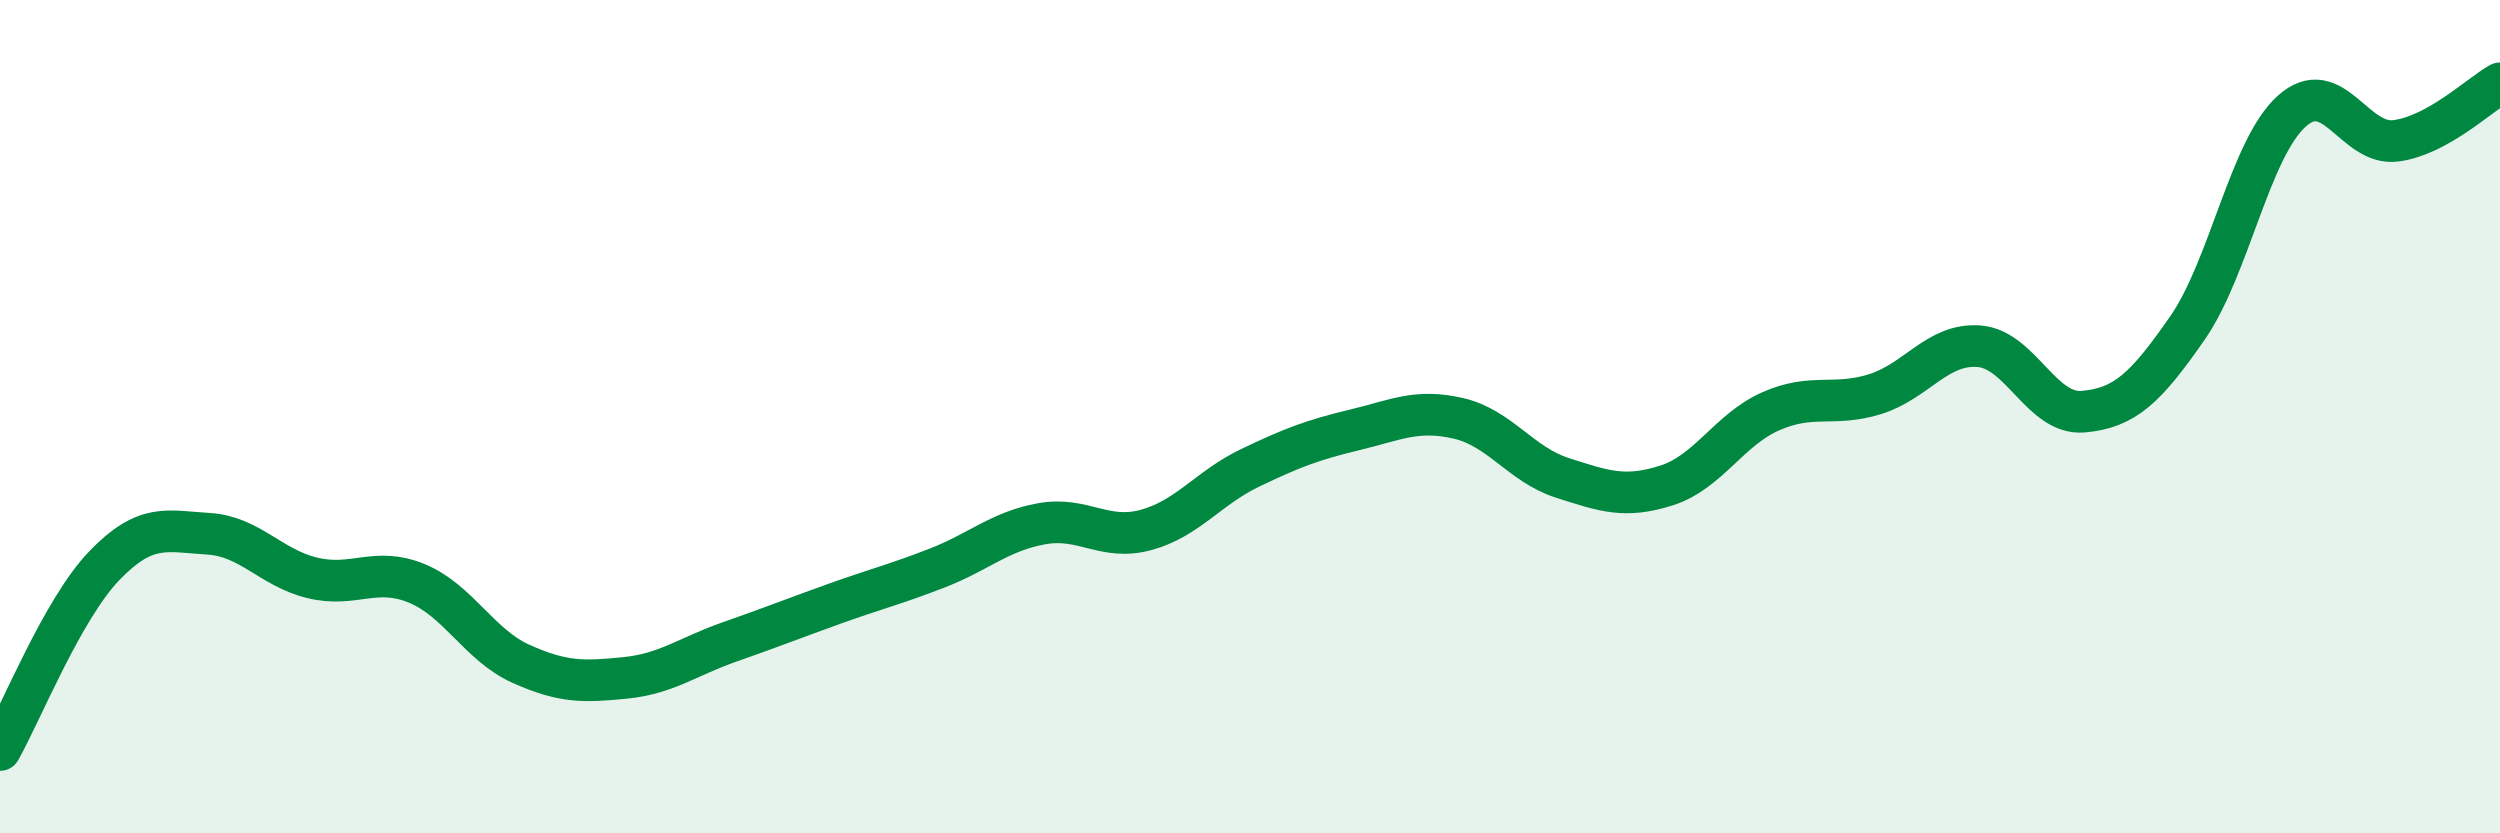
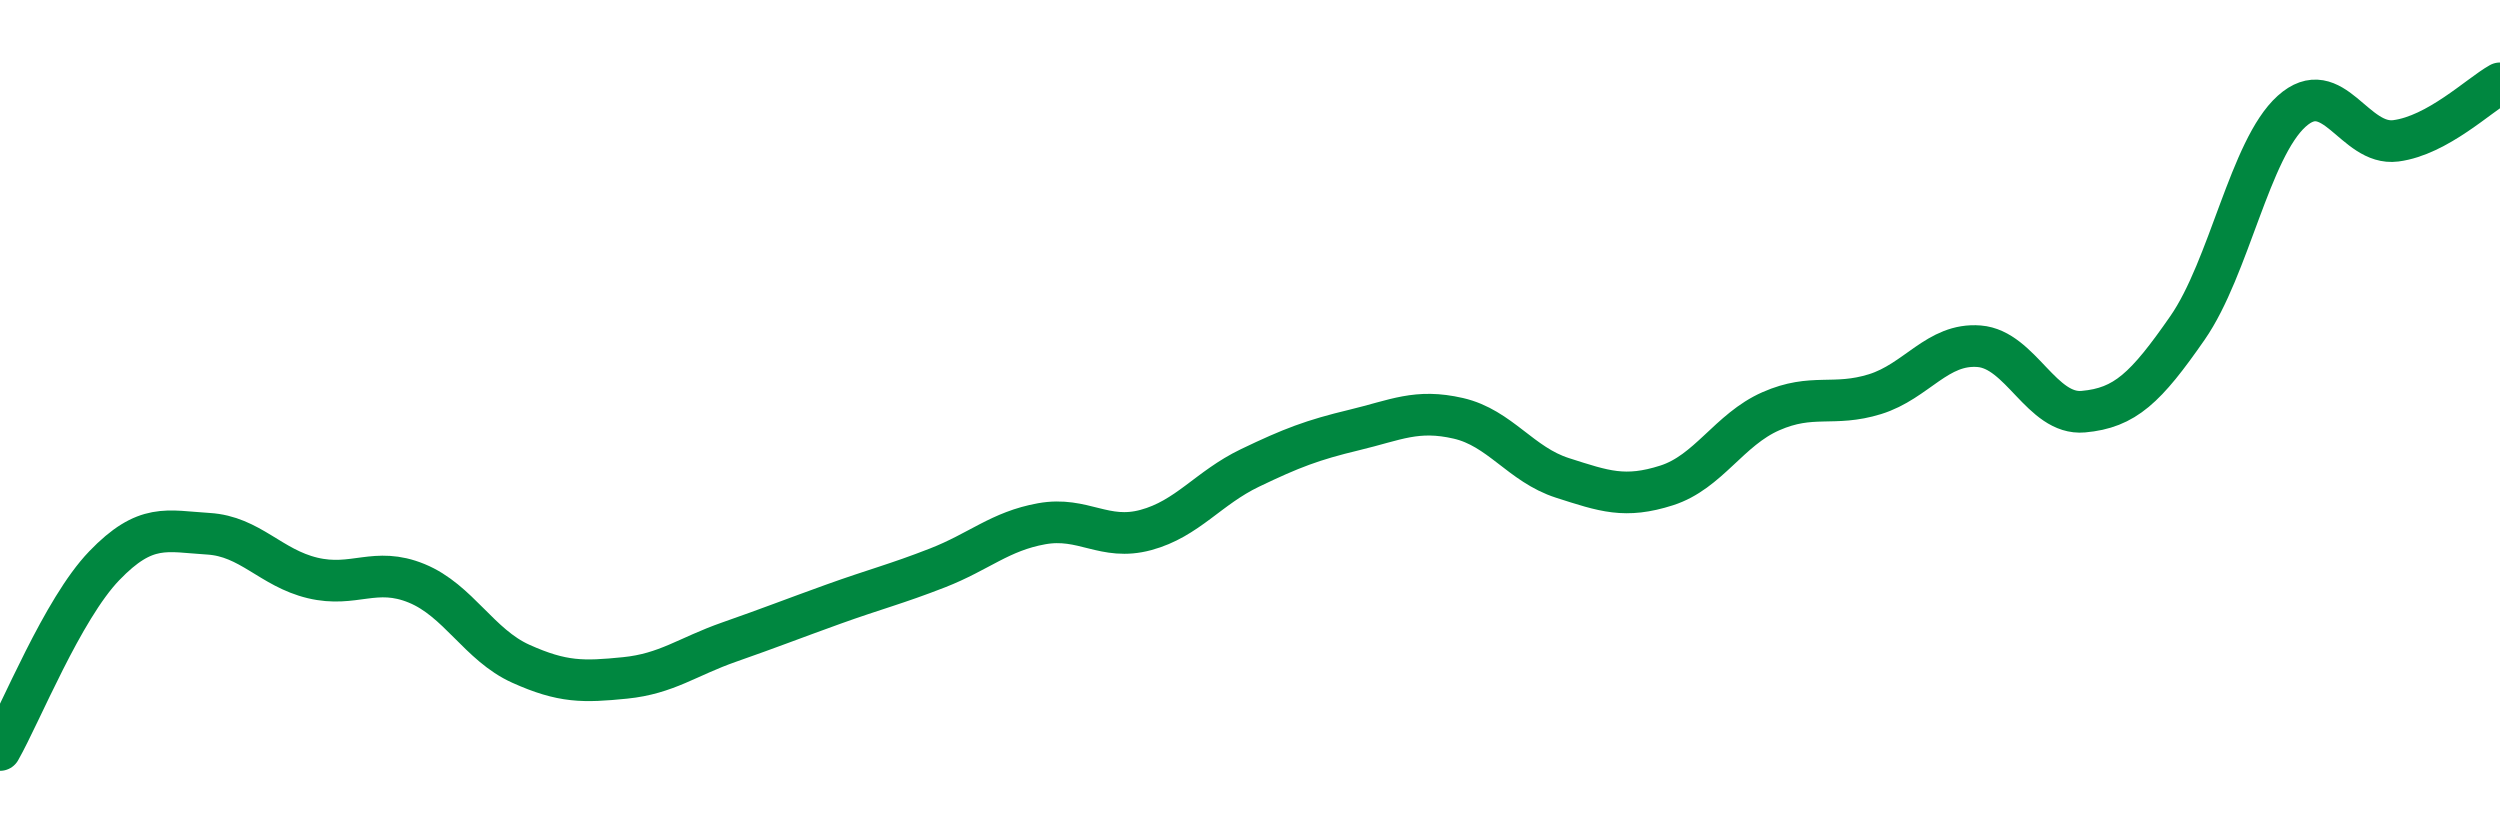
<svg xmlns="http://www.w3.org/2000/svg" width="60" height="20" viewBox="0 0 60 20">
-   <path d="M 0,18 C 0.5,17.12 1.5,14.62 2.5,13.58 C 3.5,12.54 4,12.75 5,12.81 C 6,12.87 6.5,13.63 7.5,13.87 C 8.5,14.11 9,13.59 10,14 C 11,14.41 11.5,15.48 12.5,15.93 C 13.5,16.38 14,16.37 15,16.27 C 16,16.17 16.5,15.76 17.5,15.41 C 18.5,15.06 19,14.86 20,14.5 C 21,14.14 21.5,14.02 22.5,13.63 C 23.5,13.24 24,12.75 25,12.57 C 26,12.39 26.5,12.99 27.5,12.72 C 28.5,12.45 29,11.71 30,11.23 C 31,10.75 31.5,10.56 32.5,10.32 C 33.5,10.08 34,9.81 35,10.04 C 36,10.27 36.5,11.15 37.5,11.47 C 38.5,11.79 39,11.97 40,11.65 C 41,11.33 41.5,10.31 42.5,9.87 C 43.5,9.43 44,9.77 45,9.46 C 46,9.15 46.5,8.23 47.5,8.31 C 48.5,8.39 49,9.97 50,9.88 C 51,9.79 51.5,9.31 52.5,7.87 C 53.5,6.43 54,3.57 55,2.67 C 56,1.77 56.5,3.51 57.5,3.38 C 58.5,3.25 59.5,2.28 60,2L60 20L0 20Z" fill="#008740" opacity="0.1" stroke-linecap="round" stroke-linejoin="round" />
  <path d="M 0,18 C 0.5,17.12 1.5,14.62 2.5,13.58 C 3.5,12.54 4,12.75 5,12.81 C 6,12.87 6.5,13.63 7.5,13.87 C 8.5,14.11 9,13.59 10,14 C 11,14.41 11.5,15.48 12.5,15.93 C 13.5,16.38 14,16.37 15,16.27 C 16,16.17 16.5,15.76 17.5,15.41 C 18.5,15.06 19,14.86 20,14.5 C 21,14.14 21.5,14.02 22.5,13.63 C 23.5,13.24 24,12.75 25,12.57 C 26,12.39 26.5,12.99 27.5,12.72 C 28.5,12.45 29,11.71 30,11.23 C 31,10.75 31.5,10.56 32.5,10.32 C 33.5,10.08 34,9.81 35,10.04 C 36,10.27 36.5,11.15 37.5,11.47 C 38.5,11.79 39,11.97 40,11.65 C 41,11.33 41.5,10.31 42.5,9.87 C 43.5,9.43 44,9.77 45,9.46 C 46,9.15 46.5,8.23 47.5,8.31 C 48.5,8.39 49,9.97 50,9.88 C 51,9.79 51.5,9.31 52.5,7.87 C 53.5,6.43 54,3.57 55,2.67 C 56,1.77 56.5,3.51 57.5,3.38 C 58.5,3.25 59.5,2.28 60,2" stroke="#008740" stroke-width="1" fill="none" stroke-linecap="round" stroke-linejoin="round" />
</svg>